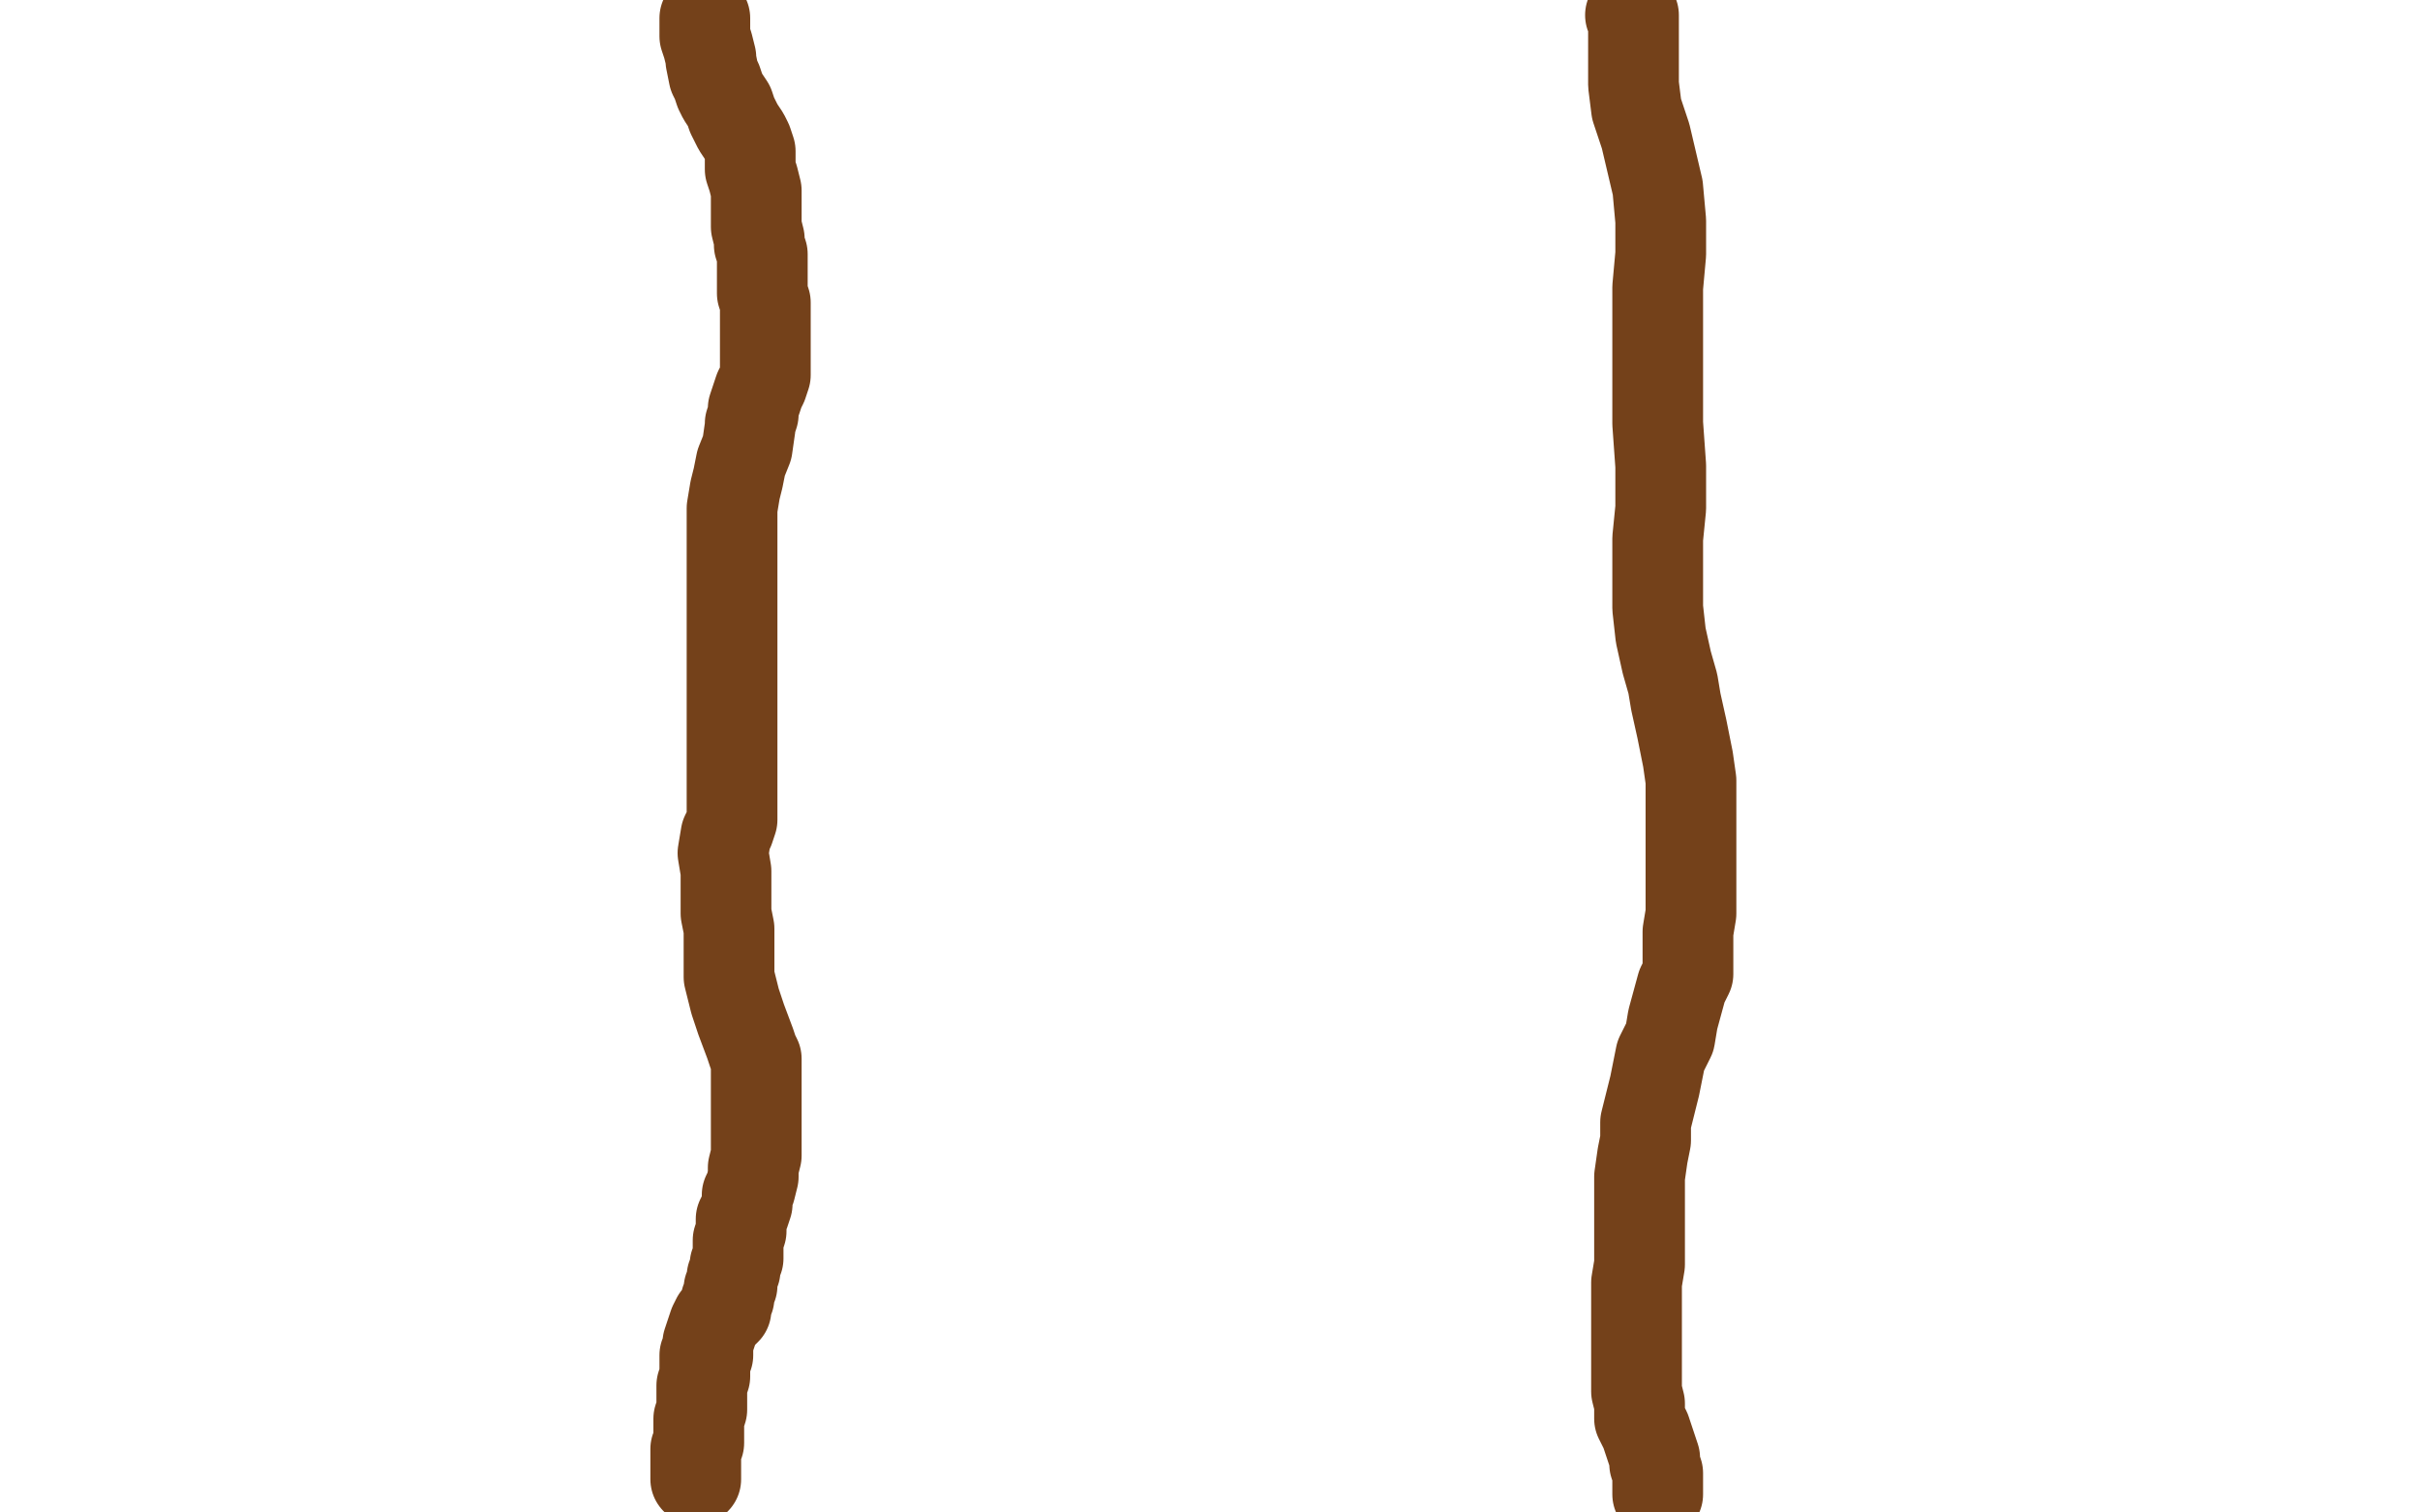
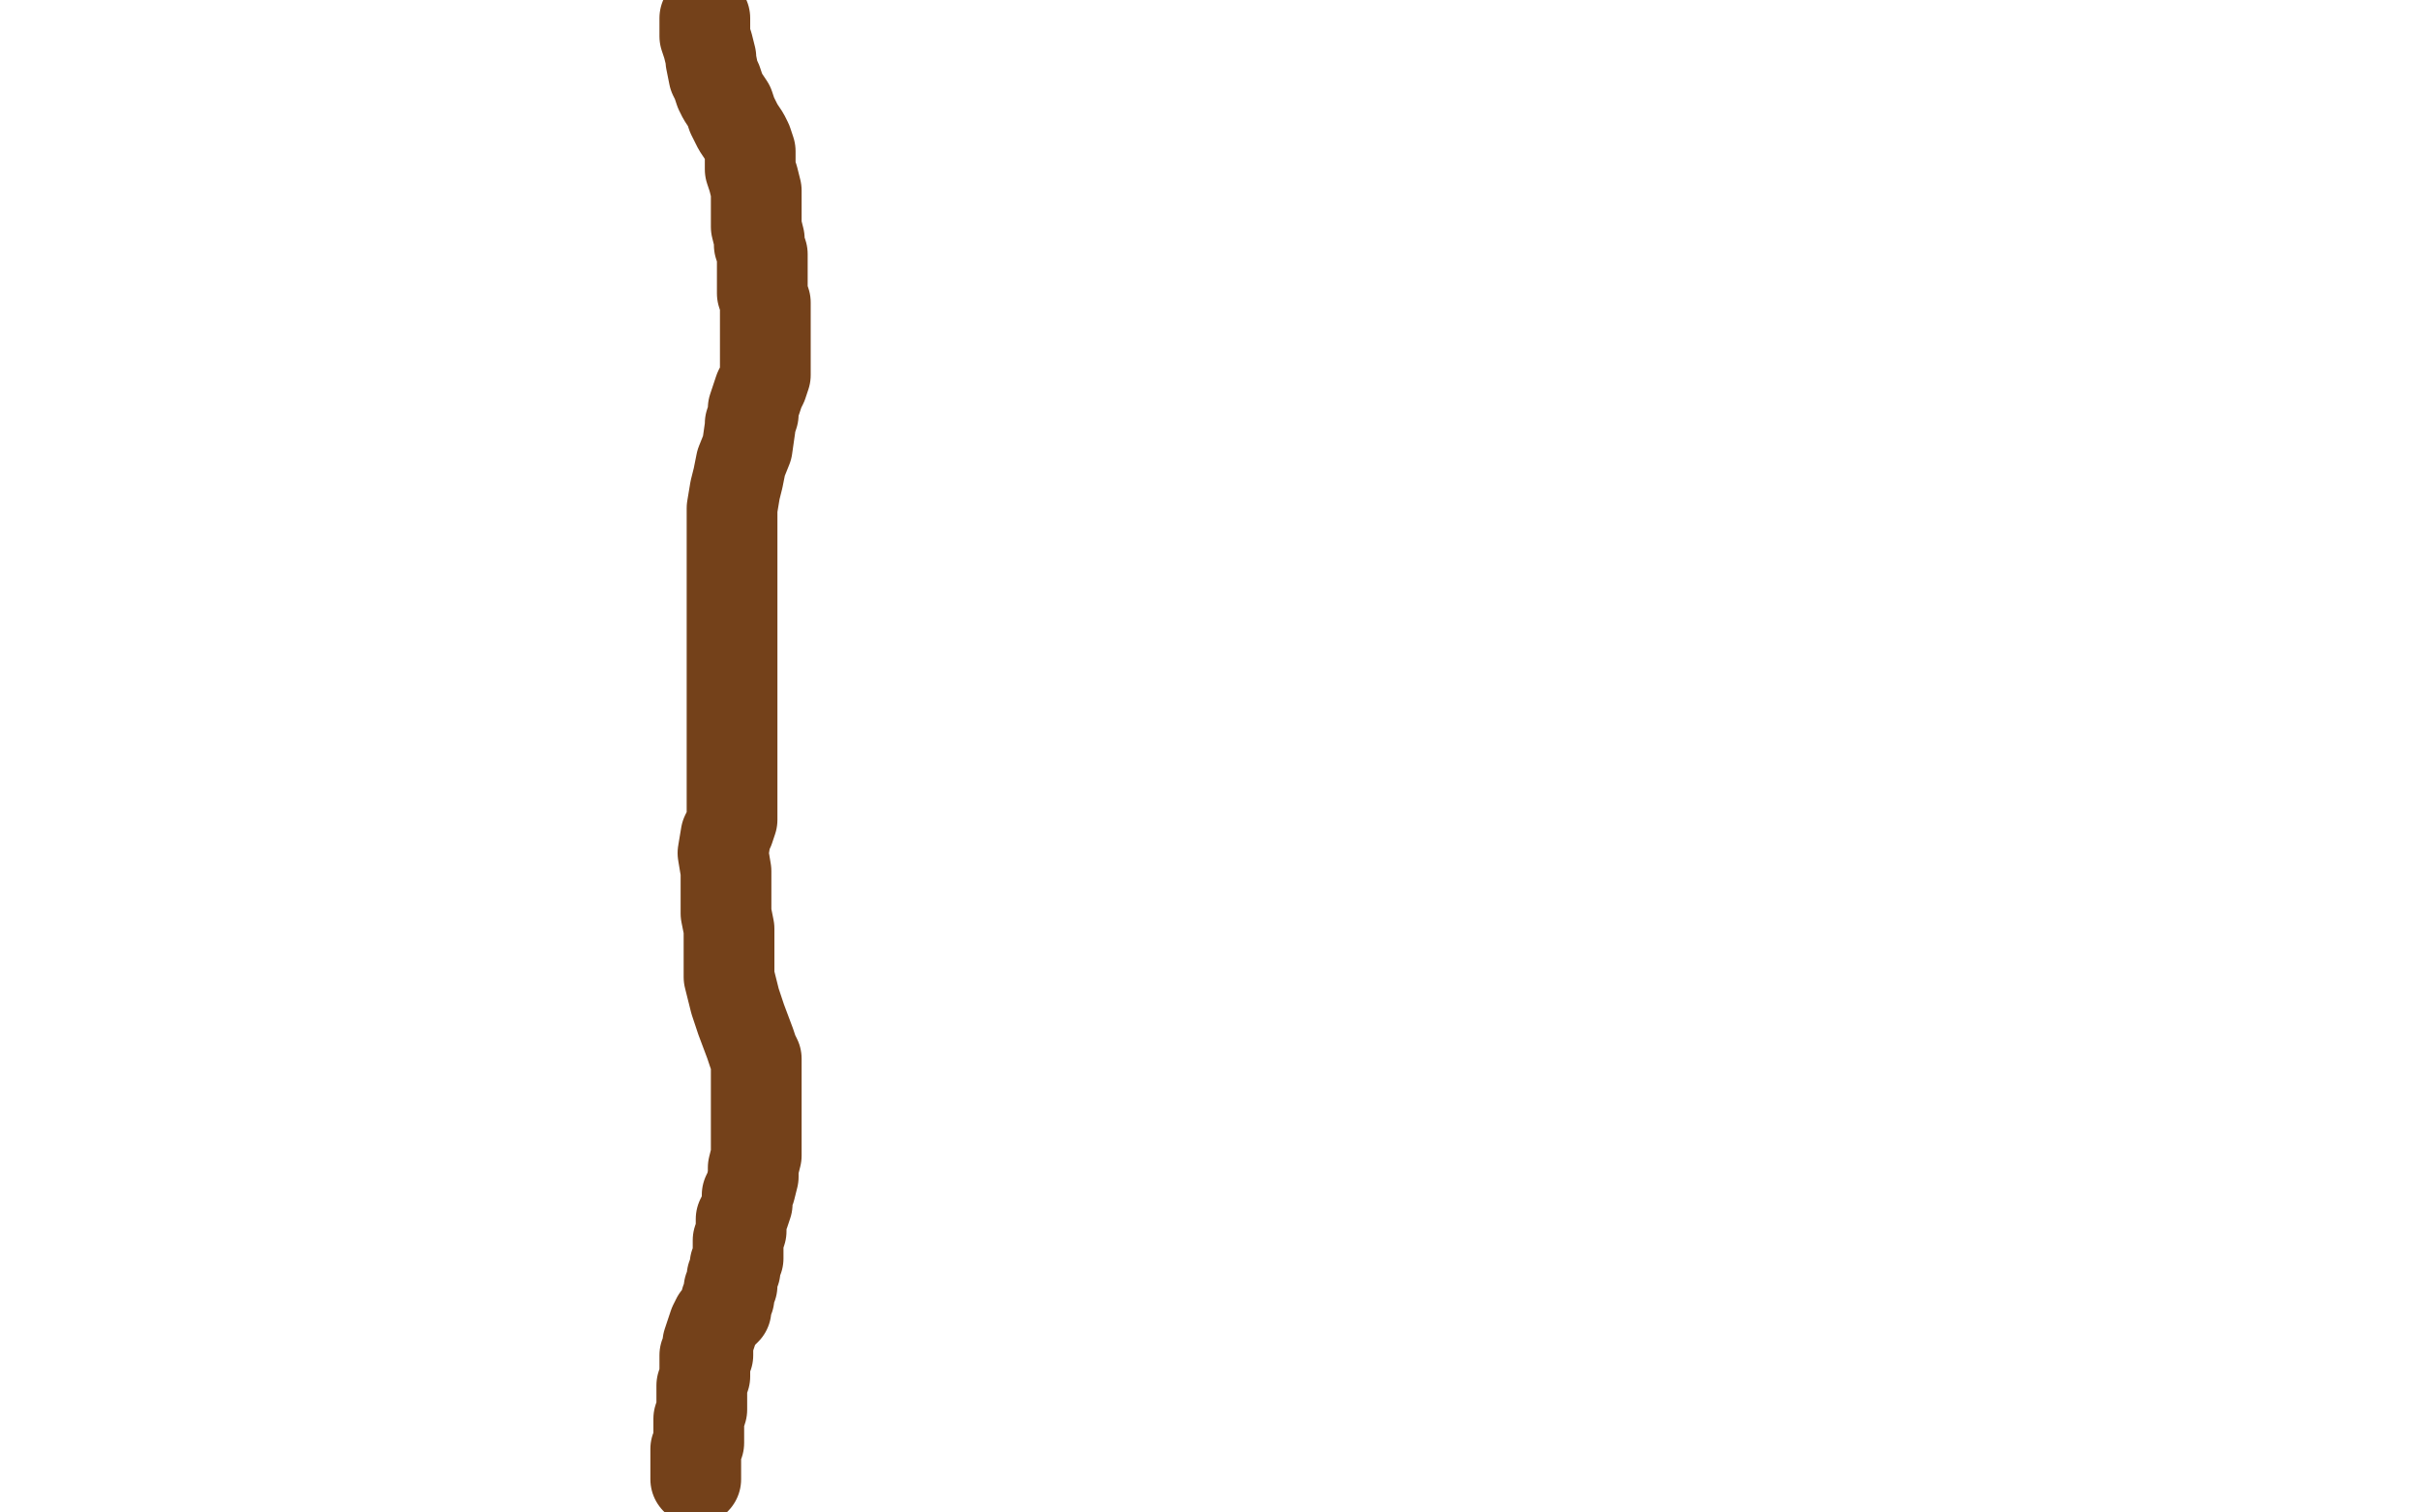
<svg xmlns="http://www.w3.org/2000/svg" width="800" height="500" version="1.1" style="stroke-antialiasing: false">
  <desc>This SVG has been created on https://colorillo.com/</desc>
-   <rect x="0" y="0" width="800" height="500" style="fill: rgb(255,255,255); stroke-width:0" />
  <polyline points="233,6 233,7 233,7 233,8 233,8 233,10 233,10 233,12 233,12 234,15 234,15 235,19 235,19 235,20 235,20 236,25 237,27 238,30 239,32 241,35 242,38 244,42 246,45 247,47 248,50 248,53 248,56 249,59 250,63 250,65 250,68 250,70 250,73 250,75 251,79 251,81 252,84 252,86 252,89 252,91 252,94 252,97 253,100 253,103 253,106 253,108 253,112 253,115 253,118 253,124 252,127 251,129 250,132 249,135 249,137 248,140 248,141 247,148 245,153 244,158 243,162 242,168 242,174 242,177 242,181 242,184 242,189 242,193 242,196 242,200 242,207 242,213 242,219 242,225 242,231 242,235 242,238 242,241 242,246 242,249 242,253 242,258 242,263 242,267 242,271 241,274 240,276 239,282 240,288 240,292 240,294 240,299 240,302 241,307 241,310 241,314 241,317 241,323 243,331 245,337 248,345 249,348 250,350 250,353 250,356 250,360 250,365 250,367 250,370 250,374 250,378 250,382 249,386 249,389 248,393 247,395 247,398 246,401 245,403 245,407 244,410 244,413 244,416 243,418 243,420 242,422 242,425 241,426 241,427 241,429 240,430 240,433 237,436 236,438 235,441 234,444 234,446 234,447 234,448 233,448 233,451 233,452 233,453 233,454 233,455 232,458 232,461 232,463 232,466 231,469 231,470 231,472 231,473 231,474 231,475 231,477 230,479 230,480 230,482 230,485 230,486 230,488 230,489" style="fill: none; stroke: #74411a; stroke-width: 30; stroke-linejoin: round; stroke-linecap: round; stroke-antialiasing: false; stroke-antialias: 0; opacity: 1.0" />
-   <polyline points="539,5 540,5 540,5 540,6 540,6 540,10 540,10 540,12 540,12 540,16 540,16 540,21 540,21 540,28 540,28 541,36 544,45 548,62 549,73 549,84 548,95 548,106 548,124 548,129 548,140 549,154 549,161 549,168 548,178 548,187 548,201 549,210 551,219 553,226 554,232 556,241 558,251 559,258 559,266 559,273 559,275 559,278 559,281 559,287 559,292 559,295 559,299 559,302 558,308 558,312 558,317 558,322 556,326 553,337 552,343 550,347 549,349 548,354 547,359 545,367 544,371 544,374 544,377 543,382 542,389 542,392 542,399 542,403 542,408 542,413 542,418 541,424 541,431 541,434 541,441 541,444 541,447 541,451 541,455 541,458 541,460 542,464 542,466 542,469 543,471 544,473 545,476 546,479 547,482 547,484 548,487 548,489 548,491 548,492 548,494 548,493" style="fill: none; stroke: #74411a; stroke-width: 30; stroke-linejoin: round; stroke-linecap: round; stroke-antialiasing: false; stroke-antialias: 0; opacity: 1.0" />
</svg>